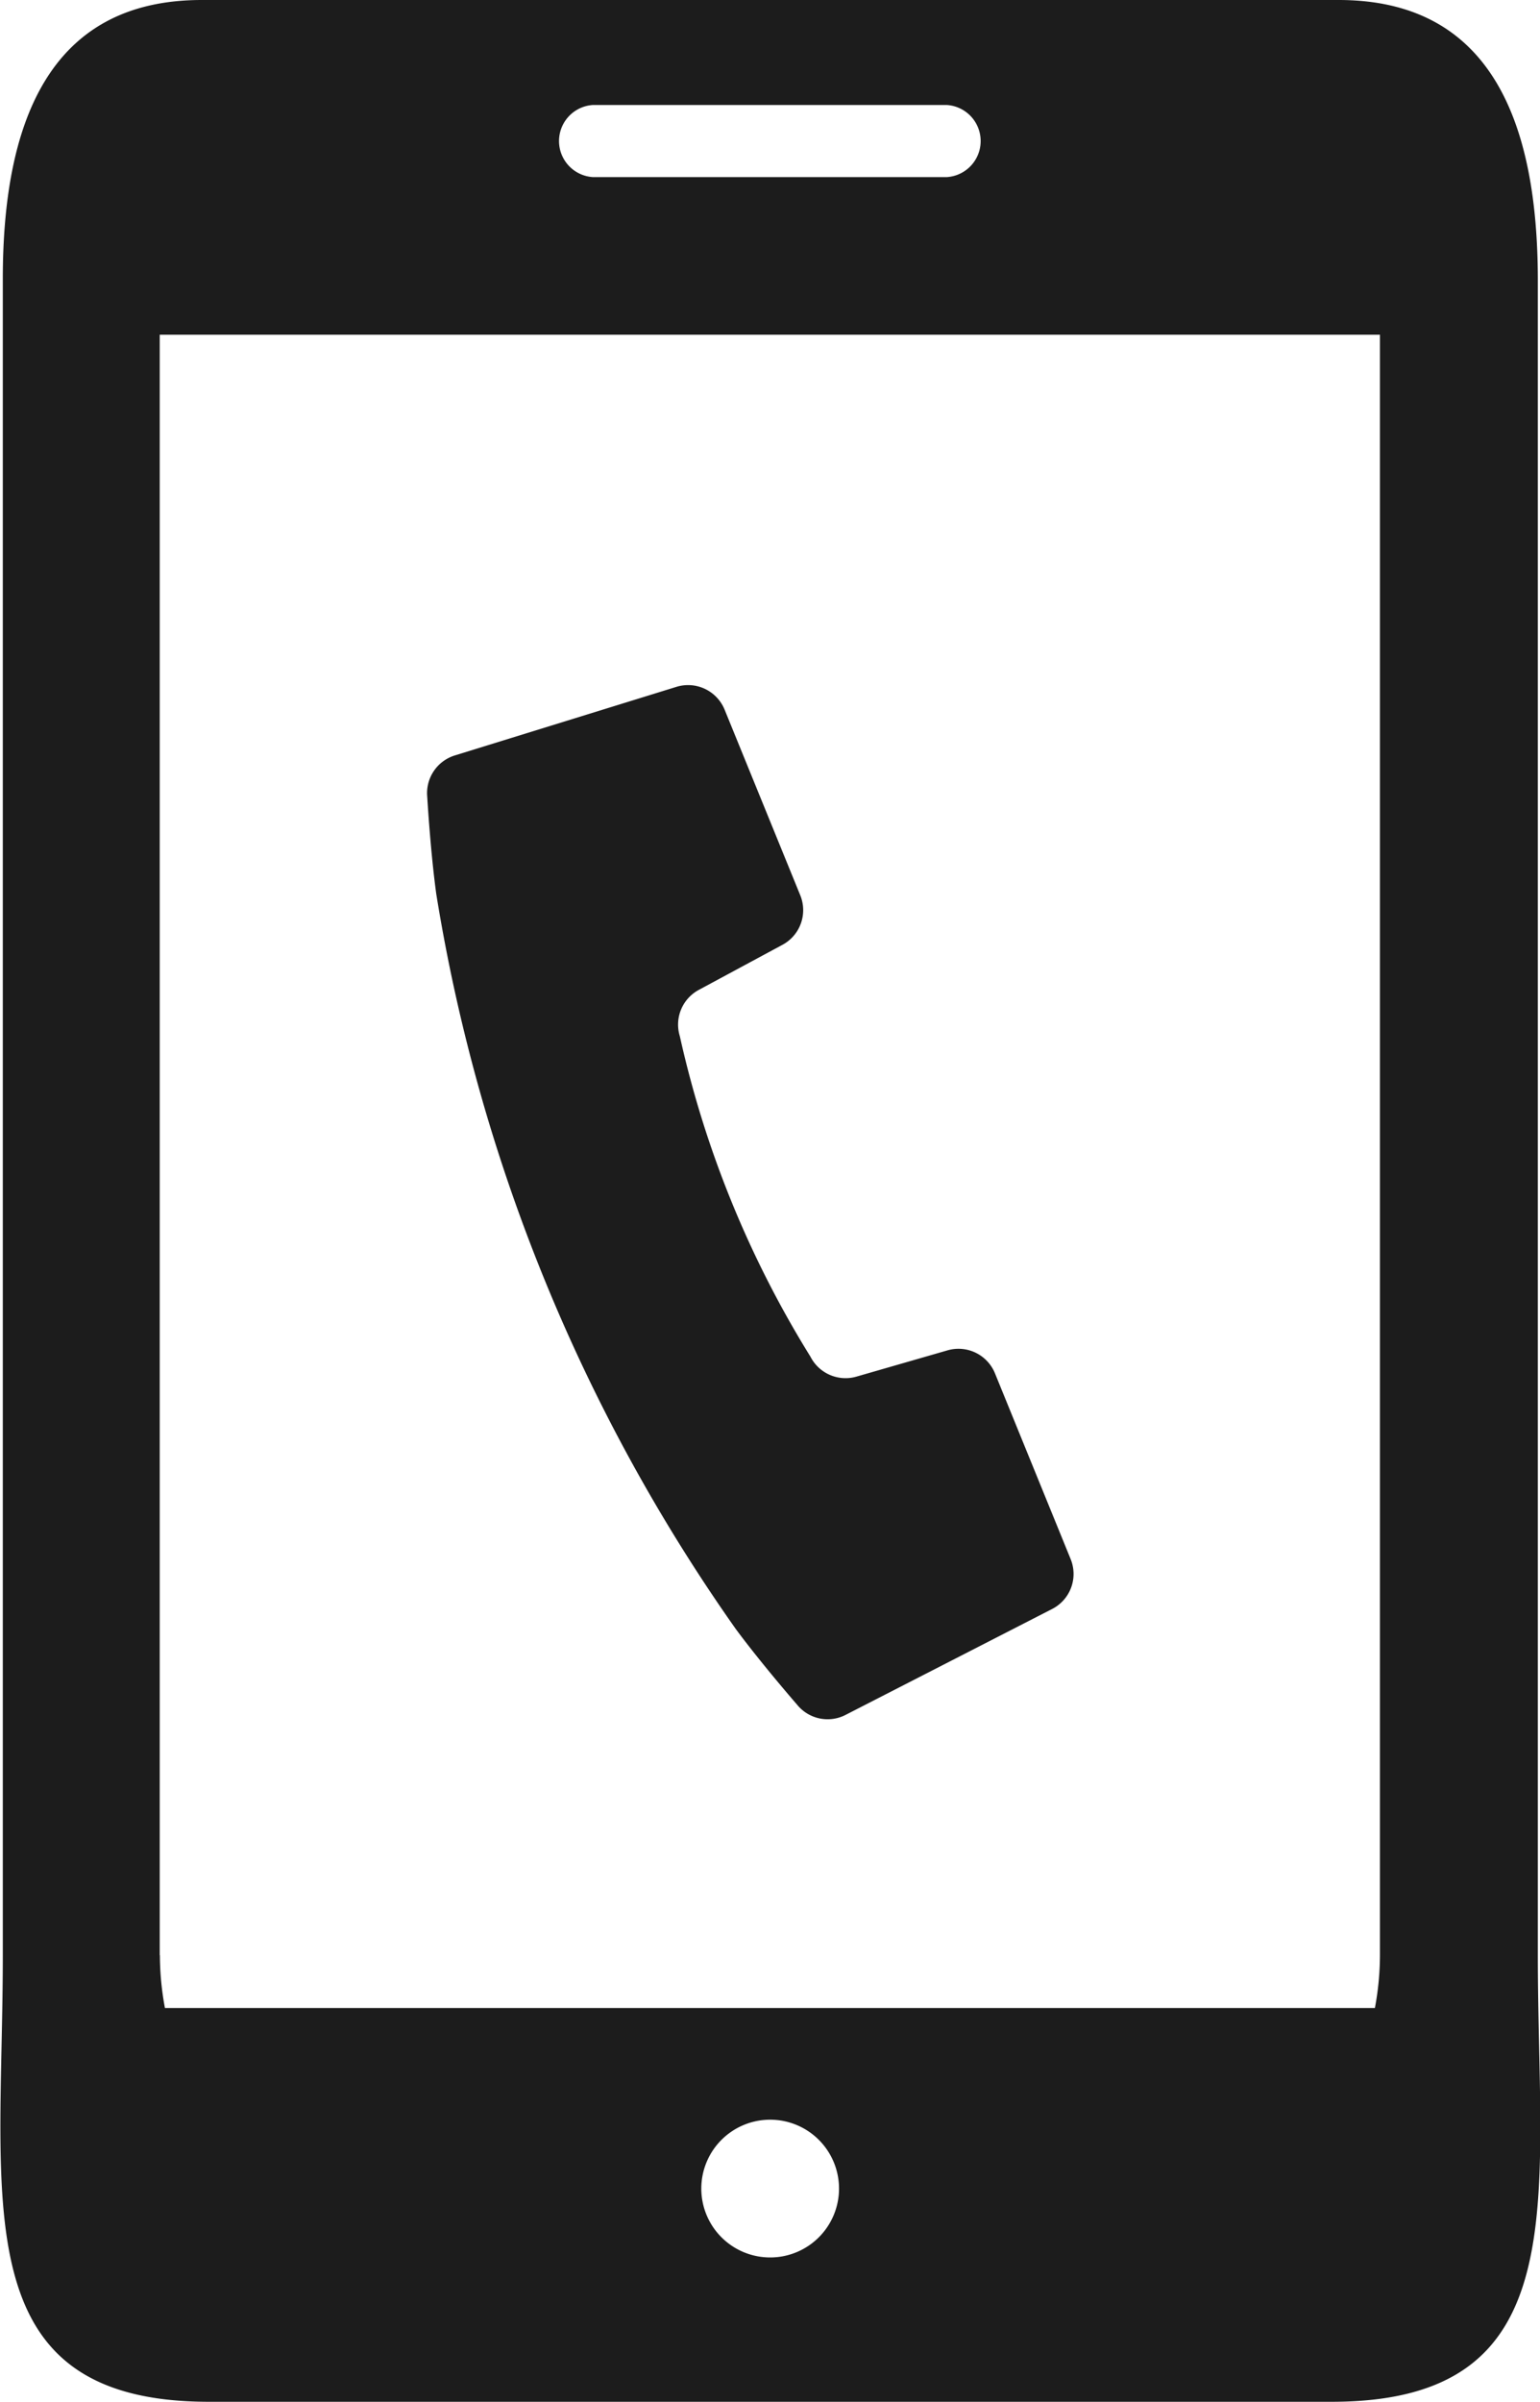
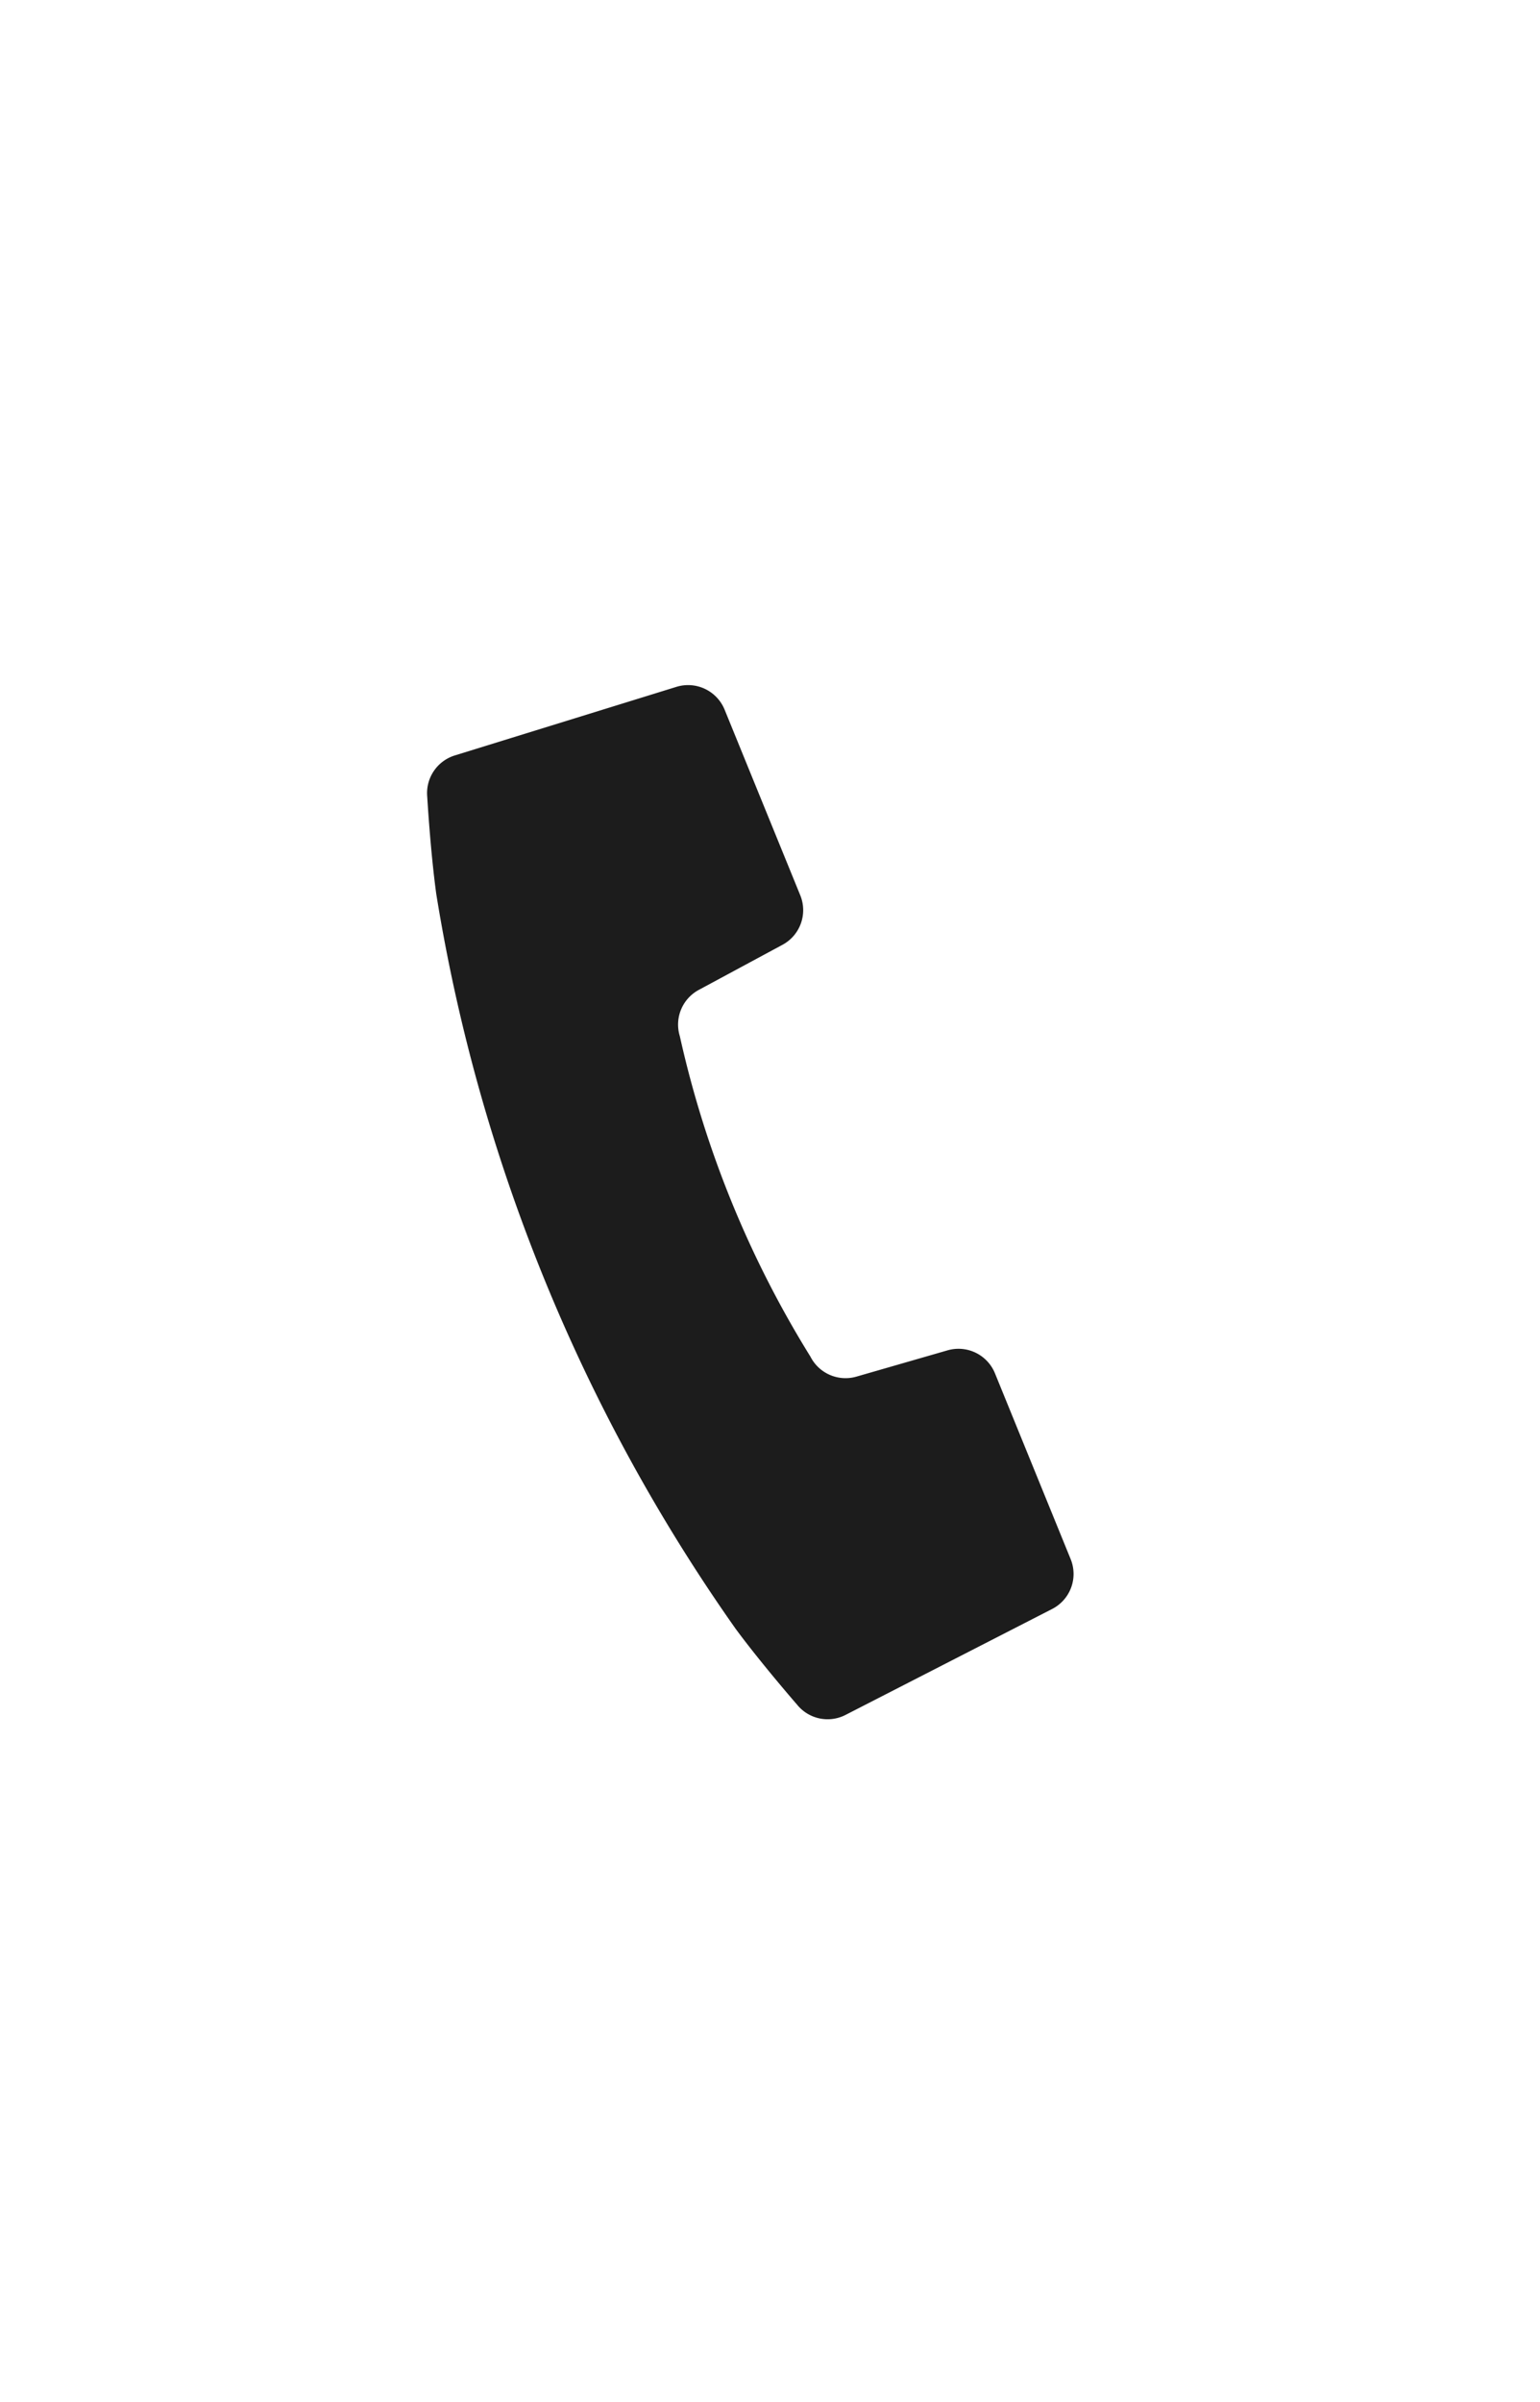
<svg xmlns="http://www.w3.org/2000/svg" width="19.234" height="29.987" viewBox="0 0 19.234 29.987">
  <g id="グループ_2873" data-name="グループ 2873" transform="translate(-356.87 -736.218)">
    <g id="発信中のスマートフォン" transform="translate(356.901 736.218)">
      <path id="パス_3878" data-name="パス 3878" d="M184.314,153.433a21.968,21.968,0,0,0,2.392,4.373c.322.436.768.948.768.948a.49.49,0,0,0,.606.128l2.581-1.323a.491.491,0,0,0,.23-.622l-.945-2.319a.492.492,0,0,0-.591-.288l-1.141.329a.492.492,0,0,1-.573-.25,12.892,12.892,0,0,1-1.631-4,.492.492,0,0,1,.237-.579l1.045-.563a.491.491,0,0,0,.222-.618l-.945-2.318a.493.493,0,0,0-.6-.285l-2.77.857a.492.492,0,0,0-.344.515s.039.678.113,1.216A22,22,0,0,0,184.314,153.433Z" transform="translate(-177.55 -137.471)" fill="#1c1c1c" />
-       <path id="パス_3879" data-name="パス 3879" d="M109.016,0h-14.2c-1.924,0-2.484,1.56-2.484,3.484V24.413c0,3.079-.5,5.574,2.574,5.574h14.024c3.079,0,2.574-2.5,2.574-5.574V3.484C111.5,1.56,110.941,0,109.016,0Zm-7.1,28.185a.86.86,0,1,1,.86-.86A.86.86,0,0,1,101.914,28.185ZM99.7,1.311h4.424a.451.451,0,0,1,0,.9H99.7a.451.451,0,0,1,0-.9Zm-5.408,23.1V4.179h15.24V24.413a3.622,3.622,0,0,1-.063.658H94.357A3.629,3.629,0,0,1,94.294,24.413Z" transform="translate(-92.328)" fill="#1c1c1c" />
    </g>
  </g>
</svg>